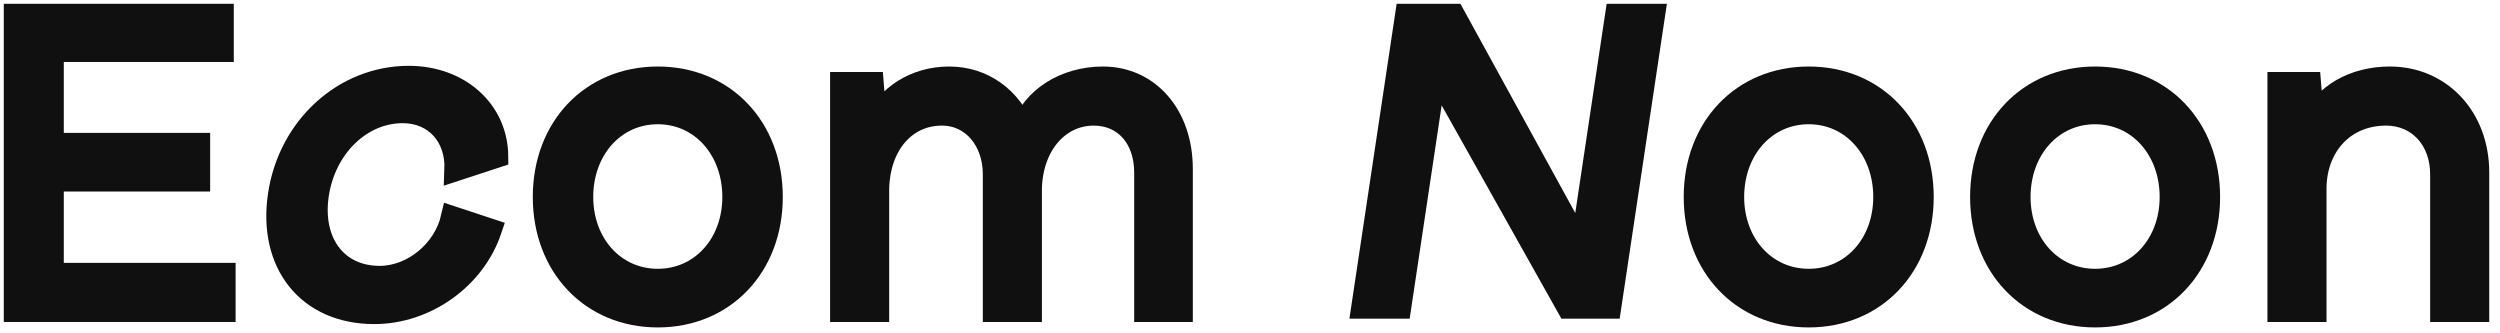
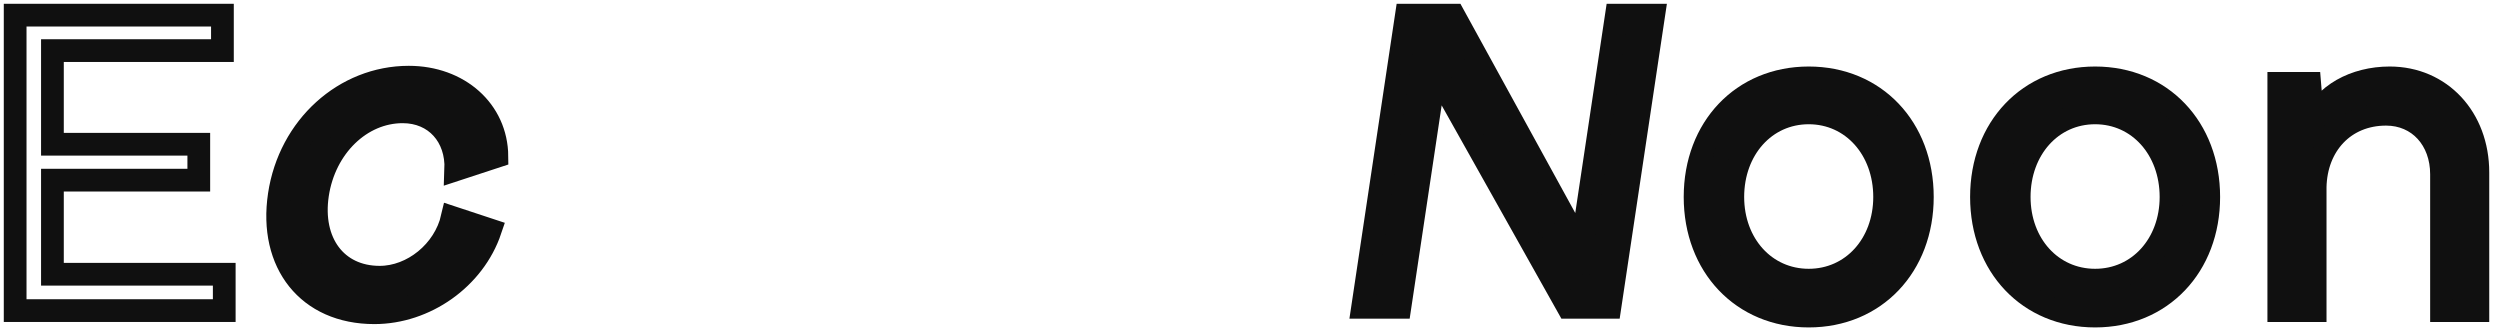
<svg xmlns="http://www.w3.org/2000/svg" width="165" height="22" viewBox="0 0 165 22" fill="none">
-   <path d="M3.46 18.1V11.89H13.12V9.52H3.46V3.34H14.68V1H1V20.5H14.8V18.1H3.46Z" fill="#101010" />
-   <path d="M43.414 20.86C47.794 20.86 50.914 17.56 50.914 13C50.914 8.44 47.794 5.14 43.414 5.14C39.034 5.14 35.914 8.44 35.914 13C35.914 17.56 39.034 20.86 43.414 20.86ZM43.414 18.49C40.534 18.49 38.404 16.12 38.404 13C38.404 9.85 40.534 7.45 43.414 7.45C46.294 7.45 48.424 9.85 48.424 13C48.424 16.12 46.294 18.49 43.414 18.49Z" fill="#101010" />
-   <path d="M72.786 5.14C70.296 5.14 68.136 6.52 67.506 8.5C66.666 6.49 64.896 5.14 62.646 5.14C60.396 5.14 58.536 6.37 57.786 8.14L57.576 5.5H55.536V20.5H57.936V12.46C57.996 9.58 59.706 7.54 62.166 7.54C64.206 7.54 65.616 9.28 65.616 11.5V20.5H68.016V12.46C68.076 9.58 69.846 7.54 72.186 7.54C74.226 7.54 75.606 9.1 75.606 11.38V20.5H77.976V11.14C77.976 7.66 75.846 5.14 72.786 5.14Z" fill="#101010" />
  <path d="M119.375 20.86C123.755 20.86 126.875 17.56 126.875 13C126.875 8.44 123.755 5.14 119.375 5.14C114.995 5.14 111.875 8.44 111.875 13C111.875 17.56 114.995 20.86 119.375 20.86ZM119.375 18.49C116.495 18.49 114.365 16.12 114.365 13C114.365 9.85 116.495 7.45 119.375 7.45C122.255 7.45 124.385 9.85 124.385 13C124.385 16.12 122.255 18.49 119.375 18.49Z" fill="#101010" />
  <path d="M138.277 20.86C142.657 20.86 145.777 17.56 145.777 13C145.777 8.44 142.657 5.14 138.277 5.14C133.897 5.14 130.777 8.44 130.777 13C130.777 17.56 133.897 20.86 138.277 20.86ZM138.277 18.49C135.397 18.49 133.267 16.12 133.267 13C133.267 9.85 135.397 7.45 138.277 7.45C141.157 7.45 143.287 9.85 143.287 13C143.287 16.12 141.157 18.49 138.277 18.49Z" fill="#101010" />
  <path d="M157.72 5.14C155.41 5.14 153.37 6.25 152.65 8.08L152.44 5.5H150.4V20.5H152.8V12.34C152.86 9.58 154.72 7.54 157.48 7.54C159.64 7.54 161.14 9.22 161.14 11.5V20.5H163.54V11.38C163.54 7.78 161.08 5.14 157.72 5.14Z" fill="#101010" />
  <path d="M3.46 18.1V11.89H13.12V9.52H3.46V3.34H14.68V1H1V20.5H14.8V18.1H3.46Z" stroke="#101010" stroke-width="1.5" />
-   <path d="M43.414 20.86C47.794 20.86 50.914 17.56 50.914 13C50.914 8.44 47.794 5.14 43.414 5.14C39.034 5.14 35.914 8.44 35.914 13C35.914 17.56 39.034 20.86 43.414 20.86ZM43.414 18.49C40.534 18.49 38.404 16.12 38.404 13C38.404 9.85 40.534 7.45 43.414 7.45C46.294 7.45 48.424 9.85 48.424 13C48.424 16.12 46.294 18.49 43.414 18.49Z" stroke="#101010" stroke-width="1.5" />
-   <path d="M72.786 5.14C70.296 5.14 68.136 6.52 67.506 8.5C66.666 6.49 64.896 5.14 62.646 5.14C60.396 5.14 58.536 6.37 57.786 8.14L57.576 5.5H55.536V20.5H57.936V12.46C57.996 9.58 59.706 7.54 62.166 7.54C64.206 7.54 65.616 9.28 65.616 11.5V20.5H68.016V12.46C68.076 9.58 69.846 7.54 72.186 7.54C74.226 7.54 75.606 9.1 75.606 11.38V20.5H77.976V11.14C77.976 7.66 75.846 5.14 72.786 5.14Z" stroke="#101010" stroke-width="1.5" />
  <path d="M119.375 20.86C123.755 20.86 126.875 17.56 126.875 13C126.875 8.44 123.755 5.14 119.375 5.14C114.995 5.14 111.875 8.44 111.875 13C111.875 17.56 114.995 20.86 119.375 20.86ZM119.375 18.49C116.495 18.49 114.365 16.12 114.365 13C114.365 9.85 116.495 7.45 119.375 7.45C122.255 7.45 124.385 9.85 124.385 13C124.385 16.12 122.255 18.49 119.375 18.49Z" stroke="#101010" stroke-width="1.5" />
  <path d="M138.277 20.86C142.657 20.86 145.777 17.56 145.777 13C145.777 8.44 142.657 5.14 138.277 5.14C133.897 5.14 130.777 8.44 130.777 13C130.777 17.56 133.897 20.86 138.277 20.86ZM138.277 18.49C135.397 18.49 133.267 16.12 133.267 13C133.267 9.85 135.397 7.45 138.277 7.45C141.157 7.45 143.287 9.85 143.287 13C143.287 16.12 141.157 18.49 138.277 18.49Z" stroke="#101010" stroke-width="1.5" />
  <path d="M157.72 5.14C155.41 5.14 153.37 6.25 152.65 8.08L152.44 5.5H150.4V20.5H152.8V12.34C152.86 9.58 154.72 7.54 157.48 7.54C159.64 7.54 161.14 9.22 161.14 11.5V20.5H163.54V11.38C163.54 7.78 161.08 5.14 157.72 5.14Z" stroke="#101010" stroke-width="1.5" />
  <path d="M32.366 15.181L29.851 14.351C29.332 16.605 27.219 18.297 25.059 18.297C22.179 18.297 20.486 15.982 20.957 12.838C21.429 9.693 23.816 7.379 26.576 7.379C28.736 7.379 30.171 9.01 30.082 11.206L32.796 10.316C32.77 7.29 30.279 5.094 26.979 5.094C22.749 5.094 19.109 8.358 18.433 12.867C17.757 17.377 20.327 20.64 24.707 20.64C28.067 20.64 31.285 18.386 32.366 15.181Z" fill="#101010" />
  <path d="M89.932 20.284H92.392L94.733 4.679L103.492 20.284H106.252L109.144 1H106.684L104.379 16.368L95.944 1H92.824L89.932 20.284Z" fill="#101010" />
  <path d="M32.366 15.181L29.851 14.351C29.332 16.605 27.219 18.297 25.059 18.297C22.179 18.297 20.486 15.982 20.957 12.838C21.429 9.693 23.816 7.379 26.576 7.379C28.736 7.379 30.171 9.01 30.082 11.206L32.796 10.316C32.77 7.29 30.279 5.094 26.979 5.094C22.749 5.094 19.109 8.358 18.433 12.867C17.757 17.377 20.327 20.64 24.707 20.64C28.067 20.64 31.285 18.386 32.366 15.181Z" stroke="#101010" stroke-width="1.5" />
  <path d="M89.932 20.284H92.392L94.733 4.679L103.492 20.284H106.252L109.144 1H106.684L104.379 16.368L95.944 1H92.824L89.932 20.284Z" stroke="#101010" stroke-width="1.5" />
</svg>